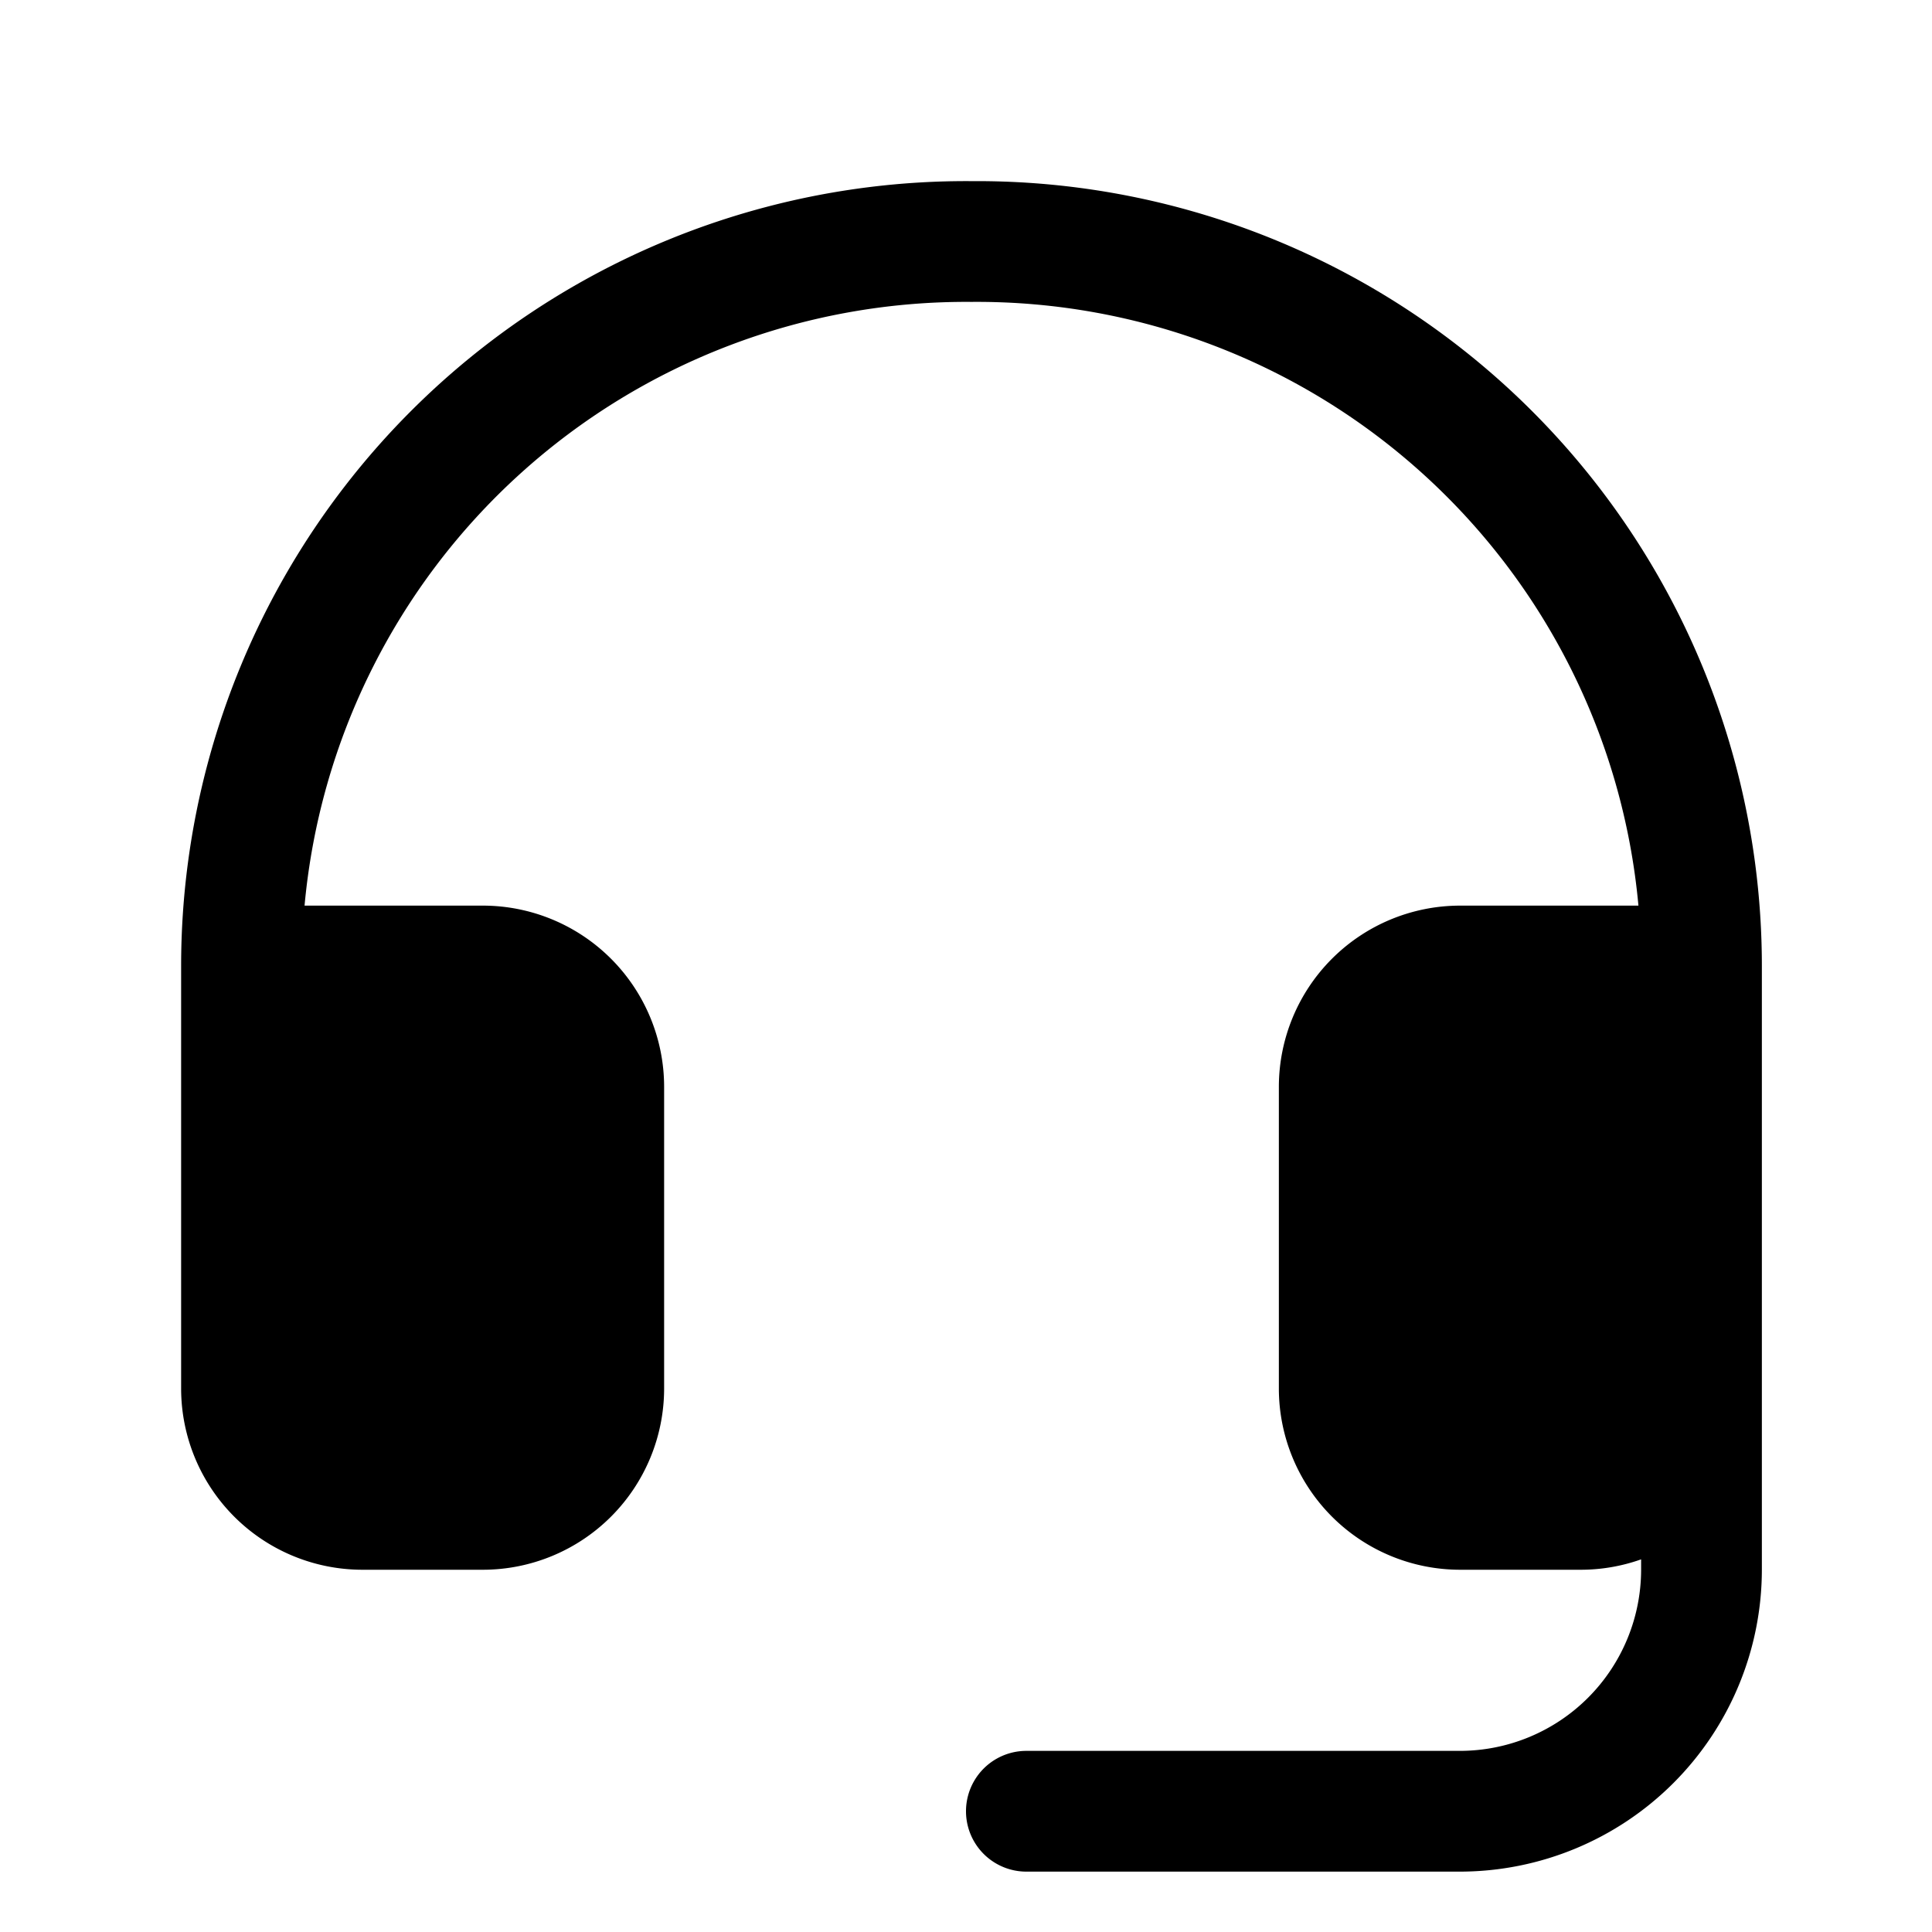
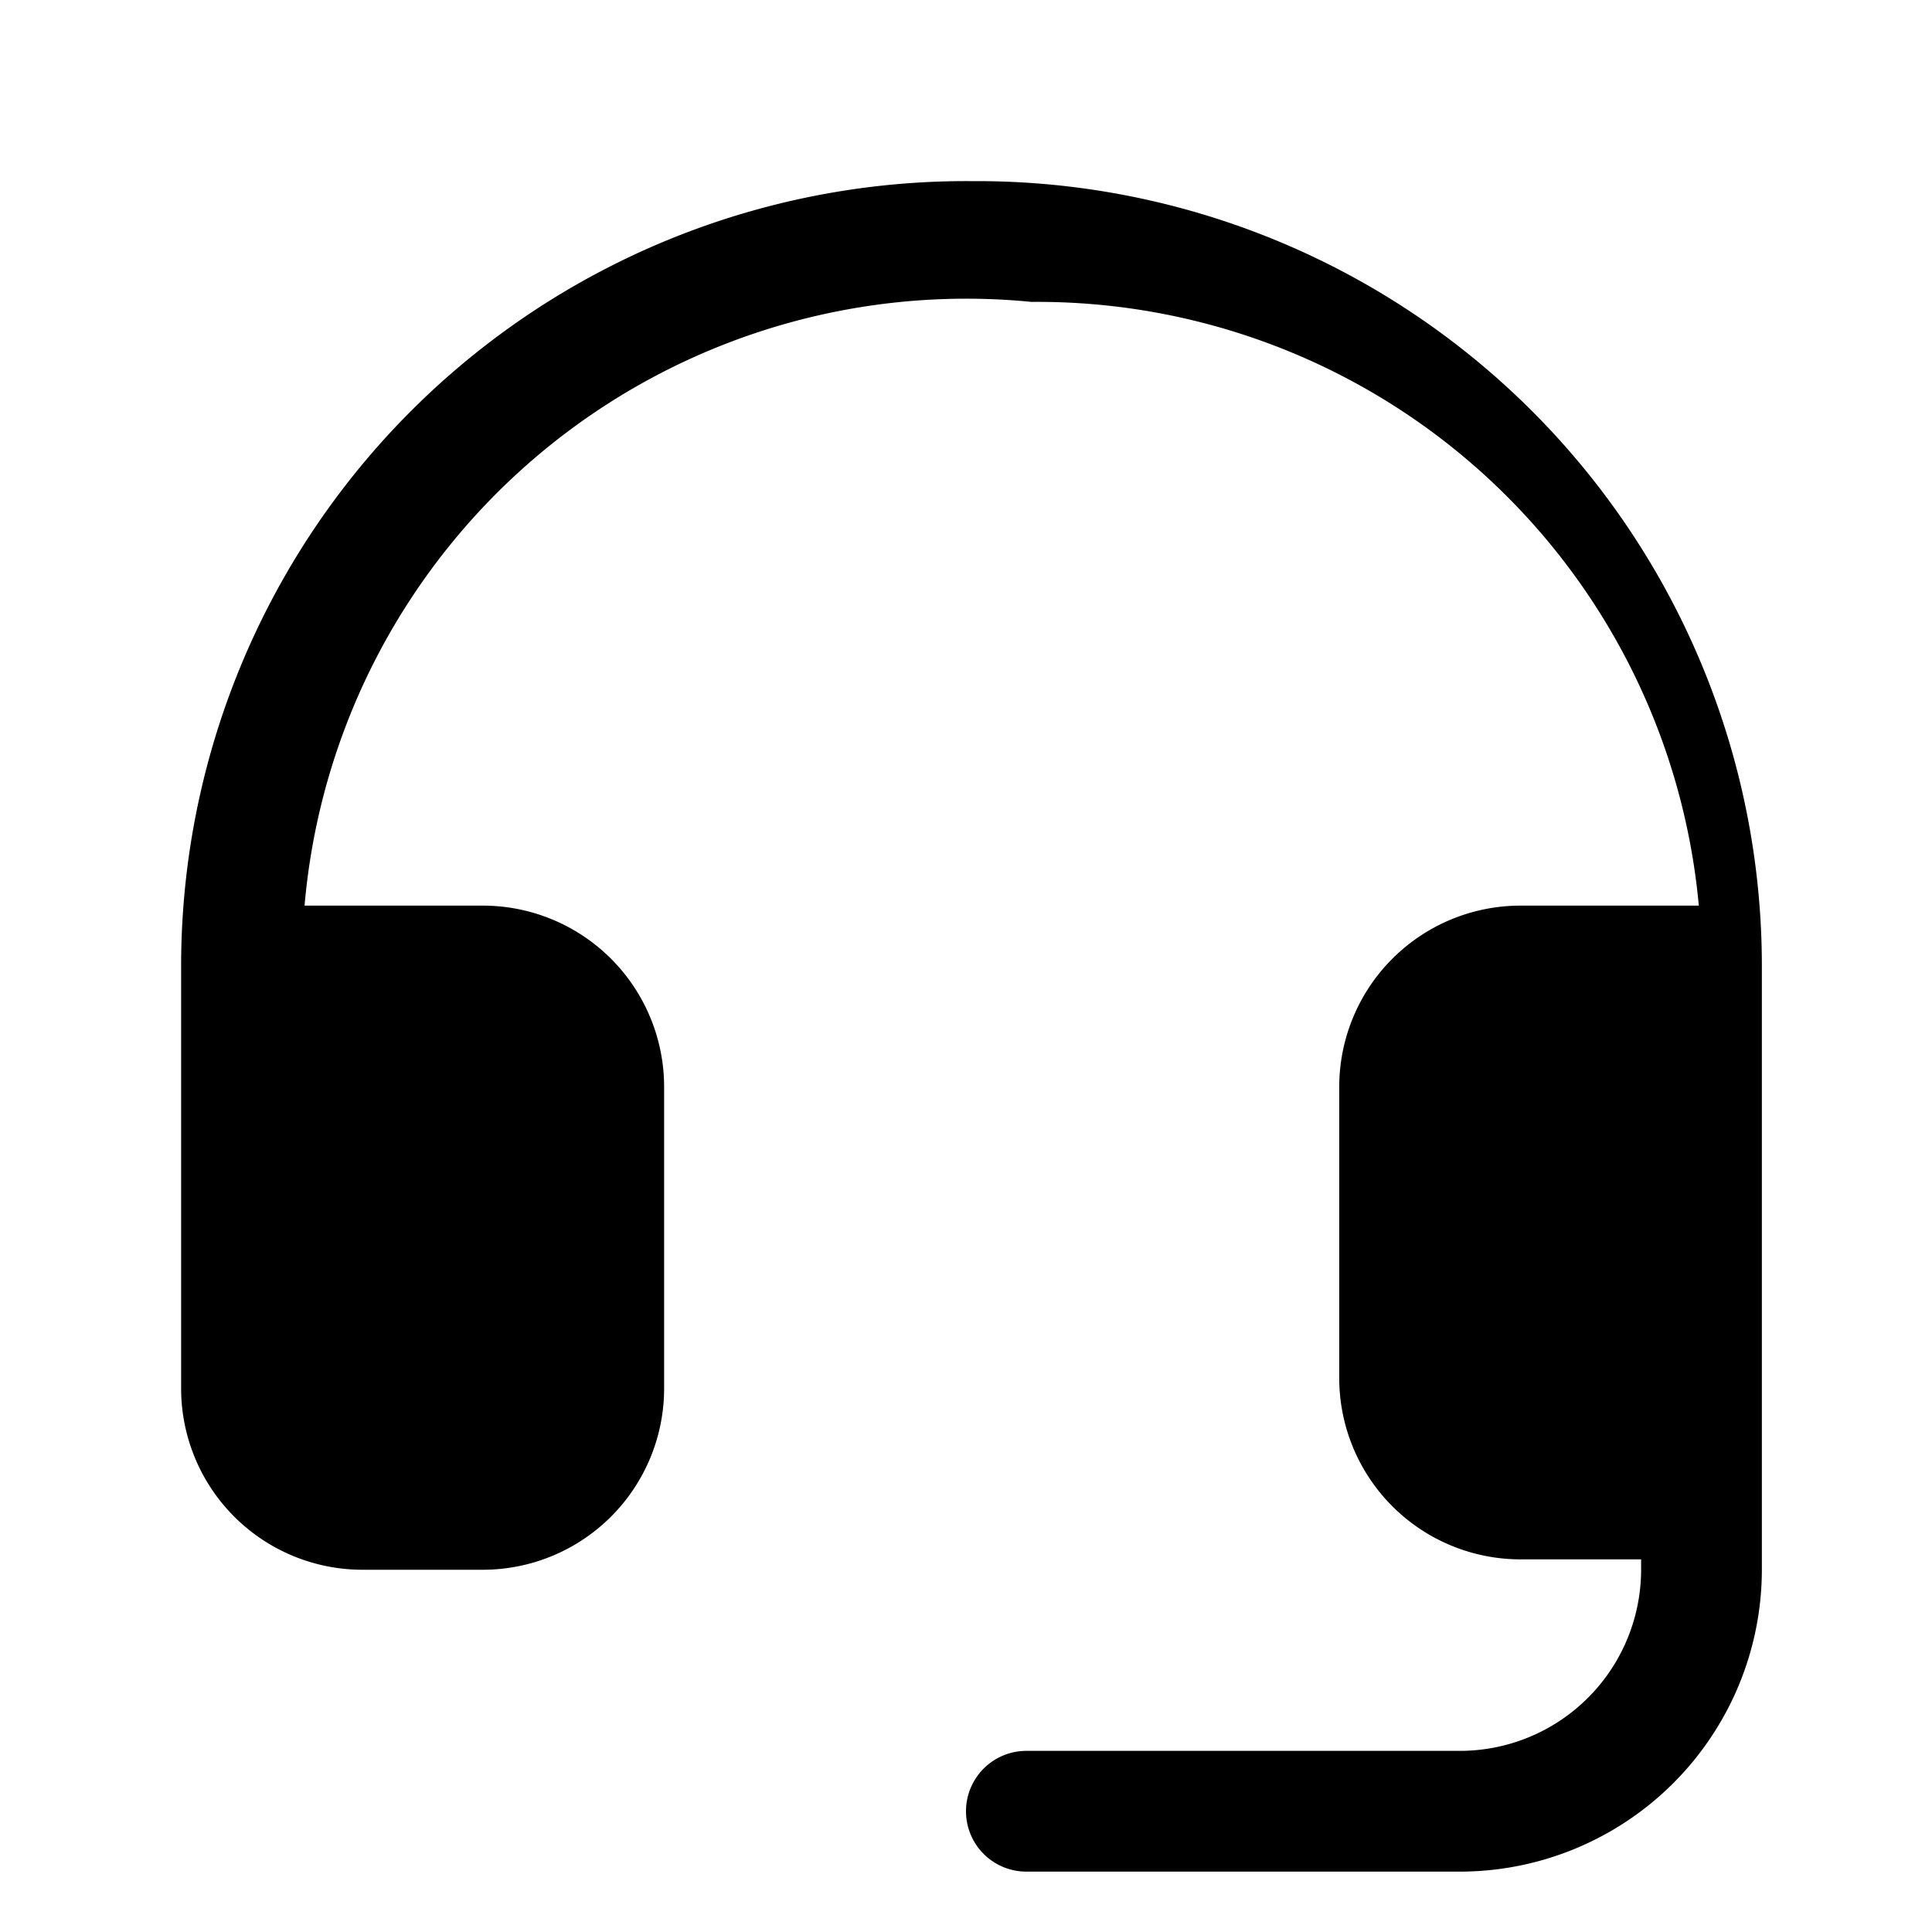
<svg xmlns="http://www.w3.org/2000/svg" fill="#000000" width="800px" height="800px" viewBox="0 0 256 256" id="Flat">
-   <path d="M233.456,128v80a40.046,40.046,0,0,1-40,40H136a8,8,0,0,1,0-16h57.456a24.027,24.027,0,0,0,24-24v-1.376a23.894,23.894,0,0,1-8,1.376h-16a24.027,24.027,0,0,1-24-24V144a24.027,24.027,0,0,1,24-24h23.645a88.017,88.017,0,0,0-88.313-79.998c-.041 0-.078 0-.119,0A88.019,88.019,0,0,0,40.355,120H64a24.027,24.027,0,0,1,24,24v40a24.027,24.027,0,0,1-24,24H48a24.027,24.027,0,0,1-24-24V128A104,104,0,0,1,128.728,24.002c.244-.001.491-.002.735-.002A104,104,0,0,1,233.456,128Z" />
+   <path d="M233.456,128v80a40.046,40.046,0,0,1-40,40H136a8,8,0,0,1,0-16h57.456a24.027,24.027,0,0,0,24-24v-1.376h-16a24.027,24.027,0,0,1-24-24V144a24.027,24.027,0,0,1,24-24h23.645a88.017,88.017,0,0,0-88.313-79.998c-.041 0-.078 0-.119,0A88.019,88.019,0,0,0,40.355,120H64a24.027,24.027,0,0,1,24,24v40a24.027,24.027,0,0,1-24,24H48a24.027,24.027,0,0,1-24-24V128A104,104,0,0,1,128.728,24.002c.244-.001.491-.002.735-.002A104,104,0,0,1,233.456,128Z" />
</svg>